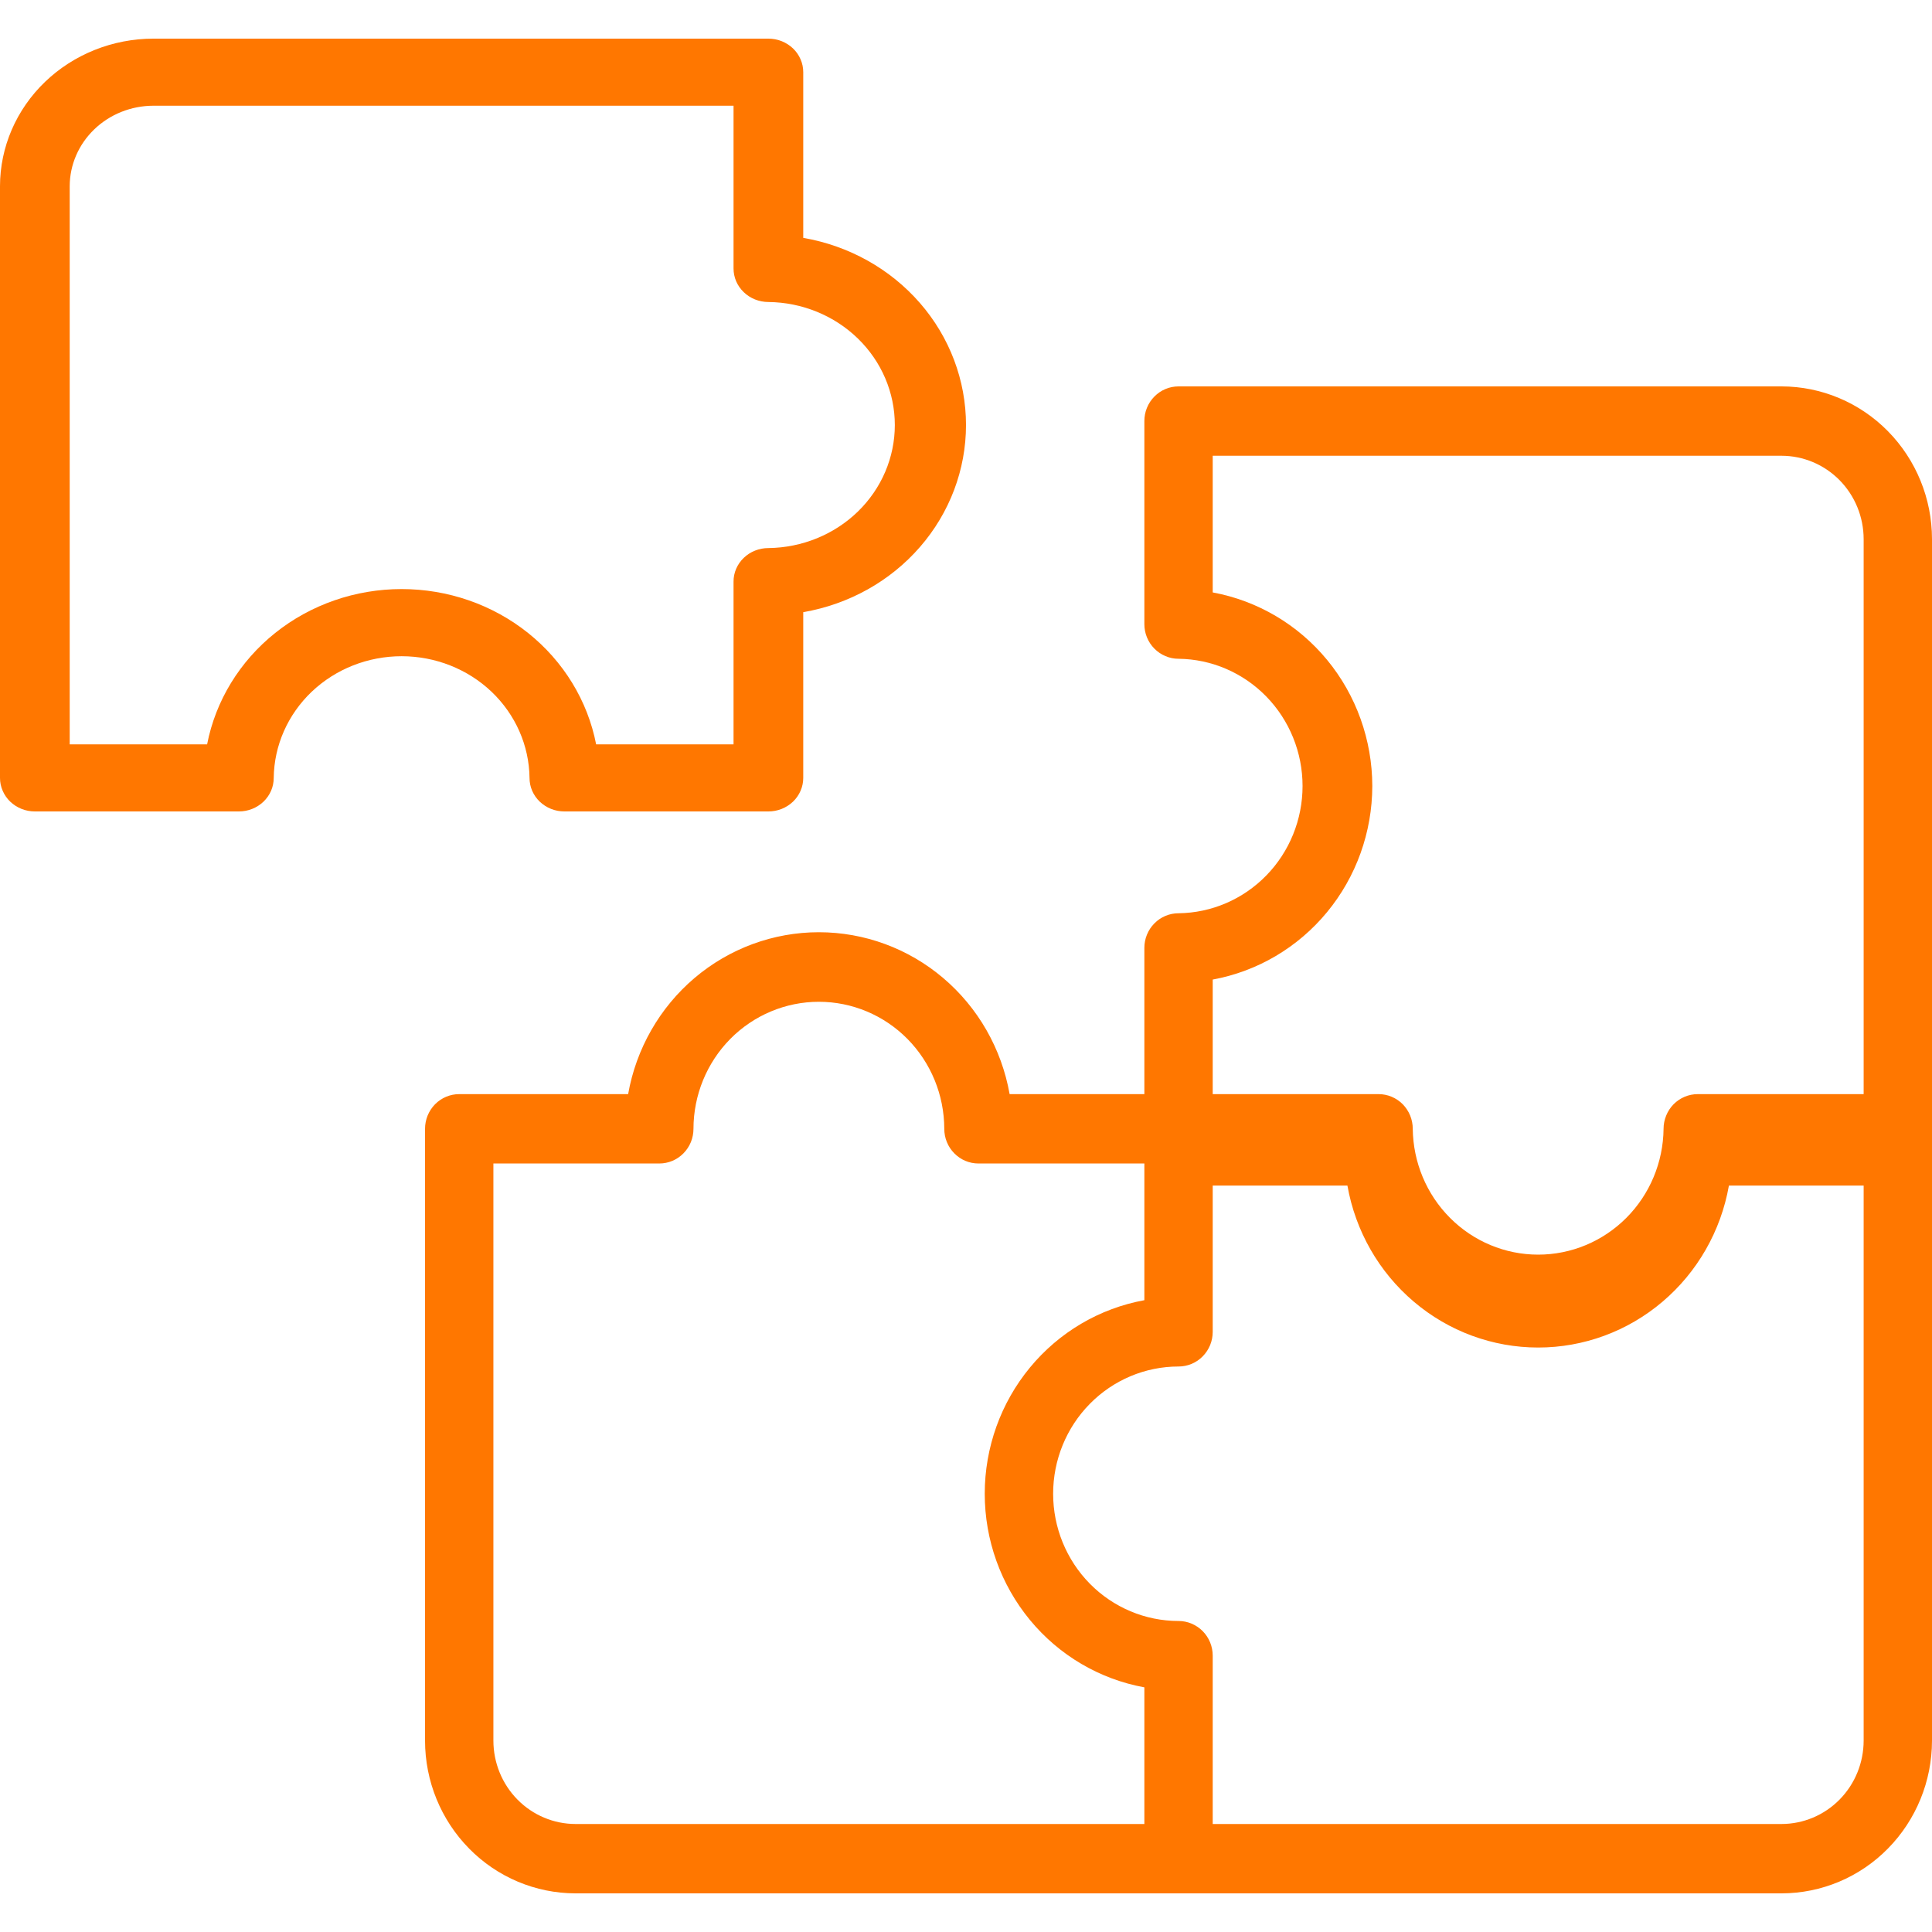
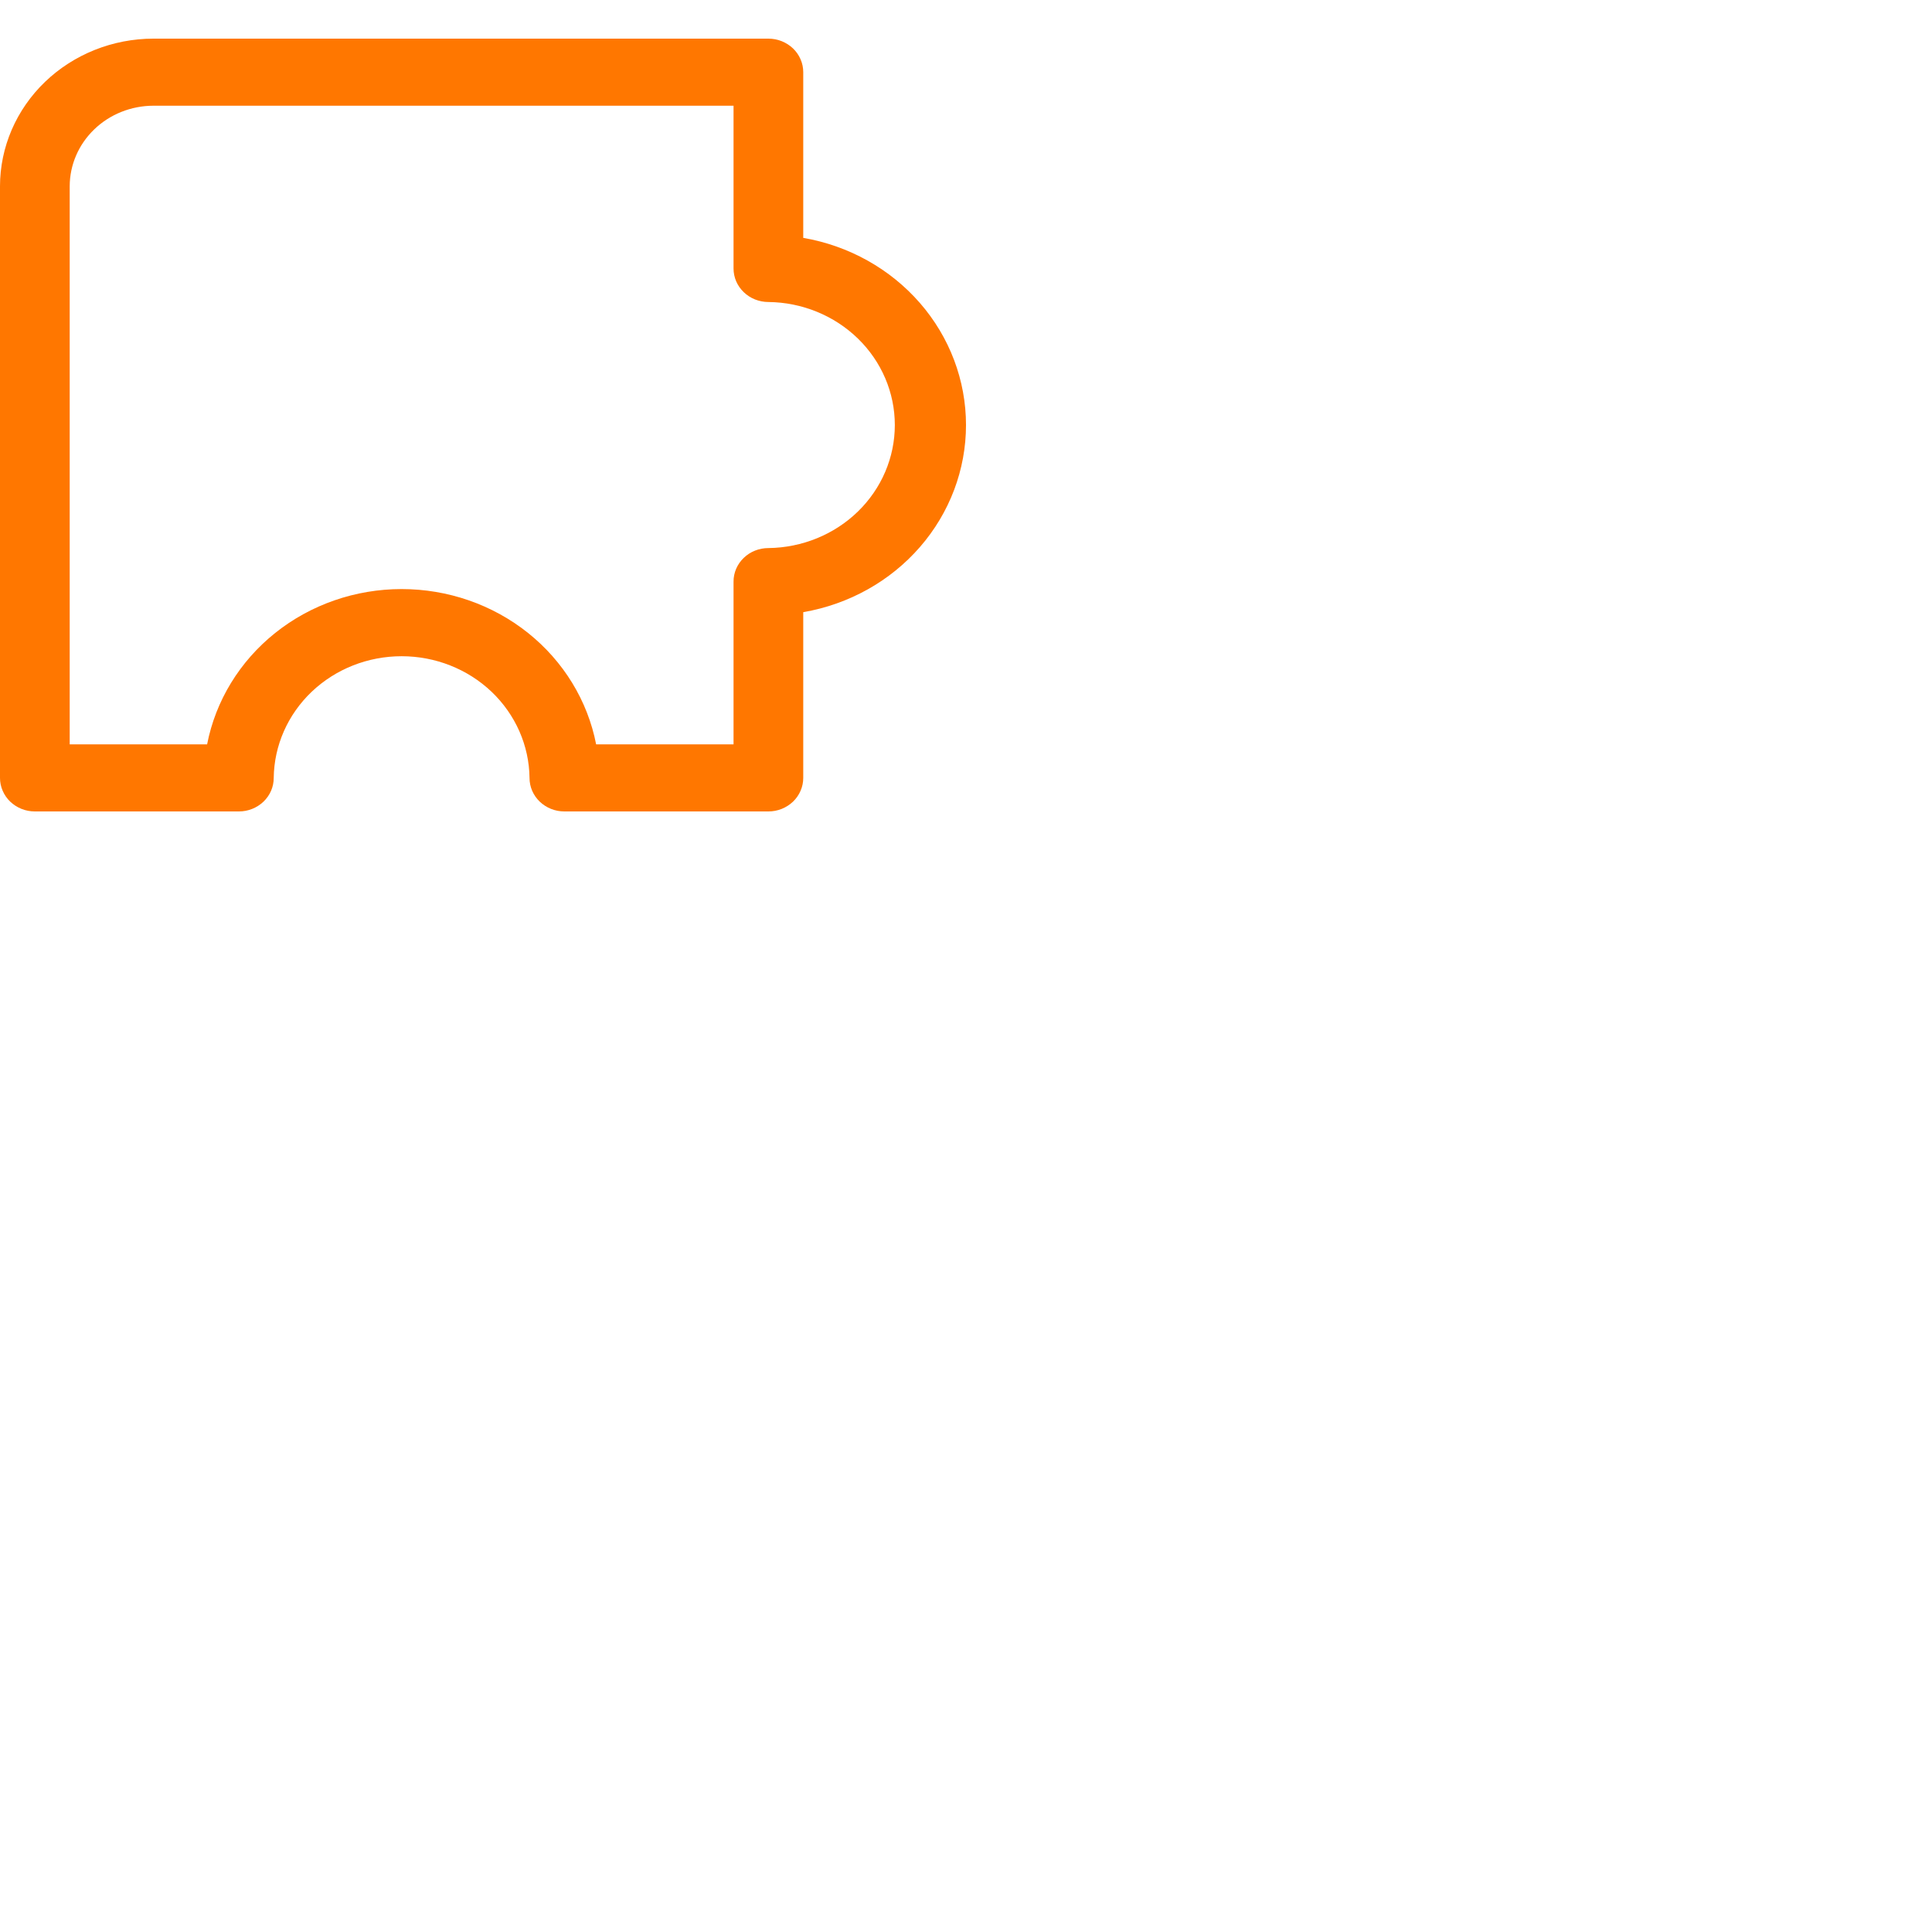
<svg xmlns="http://www.w3.org/2000/svg" width="50" height="50" viewBox="0 0 50 50" fill="none">
  <path d="M13.704 20.132C13.704 20.246 13.727 20.359 13.772 20.464C13.818 20.57 13.884 20.665 13.968 20.746C14.052 20.826 14.151 20.89 14.261 20.934C14.37 20.978 14.487 21 14.606 21H19.886C20.004 21 20.122 20.978 20.231 20.934C20.34 20.89 20.44 20.826 20.524 20.746C20.608 20.665 20.674 20.57 20.719 20.464C20.765 20.359 20.788 20.246 20.788 20.132V15.843C21.969 15.639 23.038 15.043 23.808 14.157C24.578 13.272 25 12.154 25 11C25 9.845 24.578 8.727 23.808 7.842C23.038 6.957 21.969 6.36 20.788 6.156V1.868C20.788 1.754 20.765 1.641 20.719 1.536C20.674 1.43 20.608 1.335 20.524 1.254C20.44 1.174 20.34 1.11 20.231 1.066C20.122 1.022 20.004 1 19.886 1H3.97C2.918 1.001 1.909 1.404 1.164 2.12C0.42 2.836 0.001 3.807 3.29042e-08 4.819V20.132C-3.19701e-05 20.246 0.023 20.359 0.069 20.464C0.114 20.57 0.18 20.665 0.264 20.746C0.348 20.826 0.447 20.89 0.557 20.934C0.666 20.978 0.784 21 0.902 21H6.182C6.301 21 6.418 20.978 6.527 20.934C6.637 20.89 6.736 20.826 6.82 20.746C6.904 20.665 6.97 20.57 7.016 20.464C7.061 20.359 7.084 20.246 7.084 20.132C7.094 19.294 7.447 18.493 8.066 17.903C8.686 17.313 9.522 16.983 10.394 16.983C11.265 16.983 12.102 17.313 12.722 17.903C13.341 18.493 13.694 19.294 13.704 20.132ZM5.36 19.264H1.804V4.819C1.805 4.267 2.034 3.737 2.44 3.347C2.846 2.956 3.396 2.737 3.97 2.736H18.984V6.948C18.984 7.062 19.007 7.174 19.052 7.28C19.098 7.385 19.164 7.481 19.248 7.561C19.331 7.642 19.431 7.706 19.541 7.75C19.65 7.793 19.767 7.816 19.886 7.816C20.757 7.825 21.589 8.165 22.202 8.761C22.815 9.357 23.158 10.161 23.158 11C23.158 11.838 22.815 12.643 22.202 13.239C21.589 13.835 20.757 14.174 19.886 14.184C19.767 14.184 19.65 14.206 19.54 14.25C19.431 14.293 19.331 14.357 19.248 14.438C19.164 14.518 19.098 14.614 19.052 14.719C19.007 14.825 18.983 14.938 18.984 15.052V19.264H15.428C15.208 18.134 14.584 17.114 13.665 16.38C12.746 15.646 11.589 15.245 10.394 15.245C9.199 15.245 8.042 15.646 7.123 16.38C6.204 17.114 5.58 18.134 5.36 19.264Z" fill="#FF7700" />
-   <path d="M46.107 10H30.5C30.384 10 30.269 10.023 30.162 10.068C30.054 10.113 29.957 10.18 29.875 10.263C29.793 10.346 29.727 10.445 29.683 10.554C29.638 10.663 29.616 10.78 29.616 10.898V16.151C29.616 16.269 29.638 16.386 29.683 16.495C29.727 16.604 29.793 16.703 29.875 16.786C29.957 16.869 30.054 16.935 30.162 16.98C30.269 17.026 30.384 17.049 30.5 17.049C31.355 17.058 32.171 17.41 32.772 18.026C33.373 18.643 33.71 19.475 33.71 20.342C33.71 21.209 33.373 22.041 32.772 22.657C32.171 23.274 31.355 23.625 30.5 23.635C30.384 23.635 30.269 23.658 30.162 23.703C30.054 23.748 29.957 23.814 29.875 23.898C29.792 23.981 29.727 24.08 29.683 24.189C29.638 24.298 29.616 24.414 29.616 24.532V28.316H26.129C25.921 27.141 25.313 26.077 24.41 25.311C23.508 24.545 22.369 24.126 21.192 24.126C20.016 24.126 18.877 24.545 17.974 25.311C17.072 26.077 16.464 27.141 16.256 28.316H11.885C11.768 28.316 11.653 28.339 11.546 28.384C11.439 28.429 11.341 28.495 11.259 28.578C11.177 28.662 11.112 28.761 11.067 28.87C11.023 28.979 11 29.096 11 29.213V45.05C11.001 46.097 11.412 47.101 12.142 47.842C12.871 48.583 13.861 48.999 14.893 49H46.107C47.139 48.999 48.129 48.583 48.858 47.842C49.588 47.101 49.999 46.097 50 45.05V13.95C49.999 12.903 49.588 11.899 48.858 11.158C48.129 10.418 47.139 10.001 46.107 10ZM35.515 20.342C35.513 19.149 35.099 17.993 34.345 17.078C33.59 16.162 32.542 15.545 31.385 15.332V11.795H46.107C46.67 11.796 47.21 12.023 47.608 12.427C48.006 12.831 48.23 13.379 48.231 13.95V28.316H43.938C43.822 28.316 43.707 28.339 43.599 28.384C43.492 28.429 43.395 28.495 43.312 28.578C43.23 28.662 43.165 28.761 43.121 28.87C43.076 28.979 43.053 29.096 43.053 29.213C43.044 30.08 42.697 30.909 42.09 31.518C41.482 32.128 40.662 32.47 39.808 32.47C38.953 32.47 38.133 32.128 37.526 31.518C36.918 30.909 36.572 30.08 36.562 29.213C36.562 29.095 36.539 28.979 36.495 28.87C36.45 28.761 36.385 28.662 36.303 28.578C36.221 28.495 36.123 28.429 36.016 28.384C35.909 28.339 35.794 28.316 35.678 28.316H31.385V25.351C32.542 25.139 33.59 24.521 34.344 23.606C35.099 22.691 35.513 21.536 35.515 20.342ZM12.769 45.05V30.111H17.062C17.179 30.111 17.294 30.088 17.401 30.043C17.508 29.998 17.606 29.931 17.688 29.848C17.77 29.765 17.835 29.666 17.88 29.557C17.924 29.448 17.947 29.331 17.947 29.213C17.948 28.341 18.291 27.505 18.899 26.888C19.508 26.272 20.333 25.926 21.192 25.926C22.052 25.926 22.877 26.272 23.485 26.888C24.094 27.505 24.436 28.341 24.438 29.213C24.438 29.331 24.46 29.448 24.505 29.557C24.549 29.666 24.615 29.765 24.697 29.848C24.779 29.931 24.876 29.998 24.984 30.043C25.091 30.088 25.206 30.111 25.322 30.111H29.616V33.649C28.457 33.86 27.409 34.477 26.654 35.393C25.899 36.308 25.485 37.464 25.485 38.658C25.485 39.852 25.899 41.008 26.654 41.924C27.409 42.84 28.457 43.457 29.616 43.668V47.205H14.893C14.33 47.204 13.79 46.977 13.392 46.573C12.994 46.169 12.77 45.621 12.769 45.05ZM46.107 47.205H31.385V42.849C31.385 42.731 31.362 42.614 31.318 42.505C31.273 42.396 31.208 42.297 31.126 42.214C31.044 42.131 30.946 42.065 30.839 42.02C30.731 41.974 30.616 41.951 30.5 41.951C29.64 41.951 28.814 41.604 28.206 40.987C27.597 40.369 27.255 39.532 27.255 38.658C27.255 37.785 27.597 36.947 28.206 36.33C28.814 35.712 29.64 35.365 30.5 35.365C30.616 35.365 30.731 35.342 30.839 35.297C30.946 35.252 31.044 35.186 31.126 35.102C31.208 35.019 31.273 34.92 31.318 34.811C31.362 34.702 31.385 34.586 31.385 34.468V30.683H34.871C35.079 31.859 35.687 32.922 36.59 33.688C37.492 34.455 38.631 34.874 39.808 34.874C40.984 34.874 42.124 34.455 43.026 33.688C43.928 32.922 44.537 31.859 44.744 30.683H48.231V45.05C48.23 45.621 48.006 46.169 47.608 46.573C47.21 46.977 46.67 47.204 46.107 47.205Z" fill="#FF7700" />
</svg>